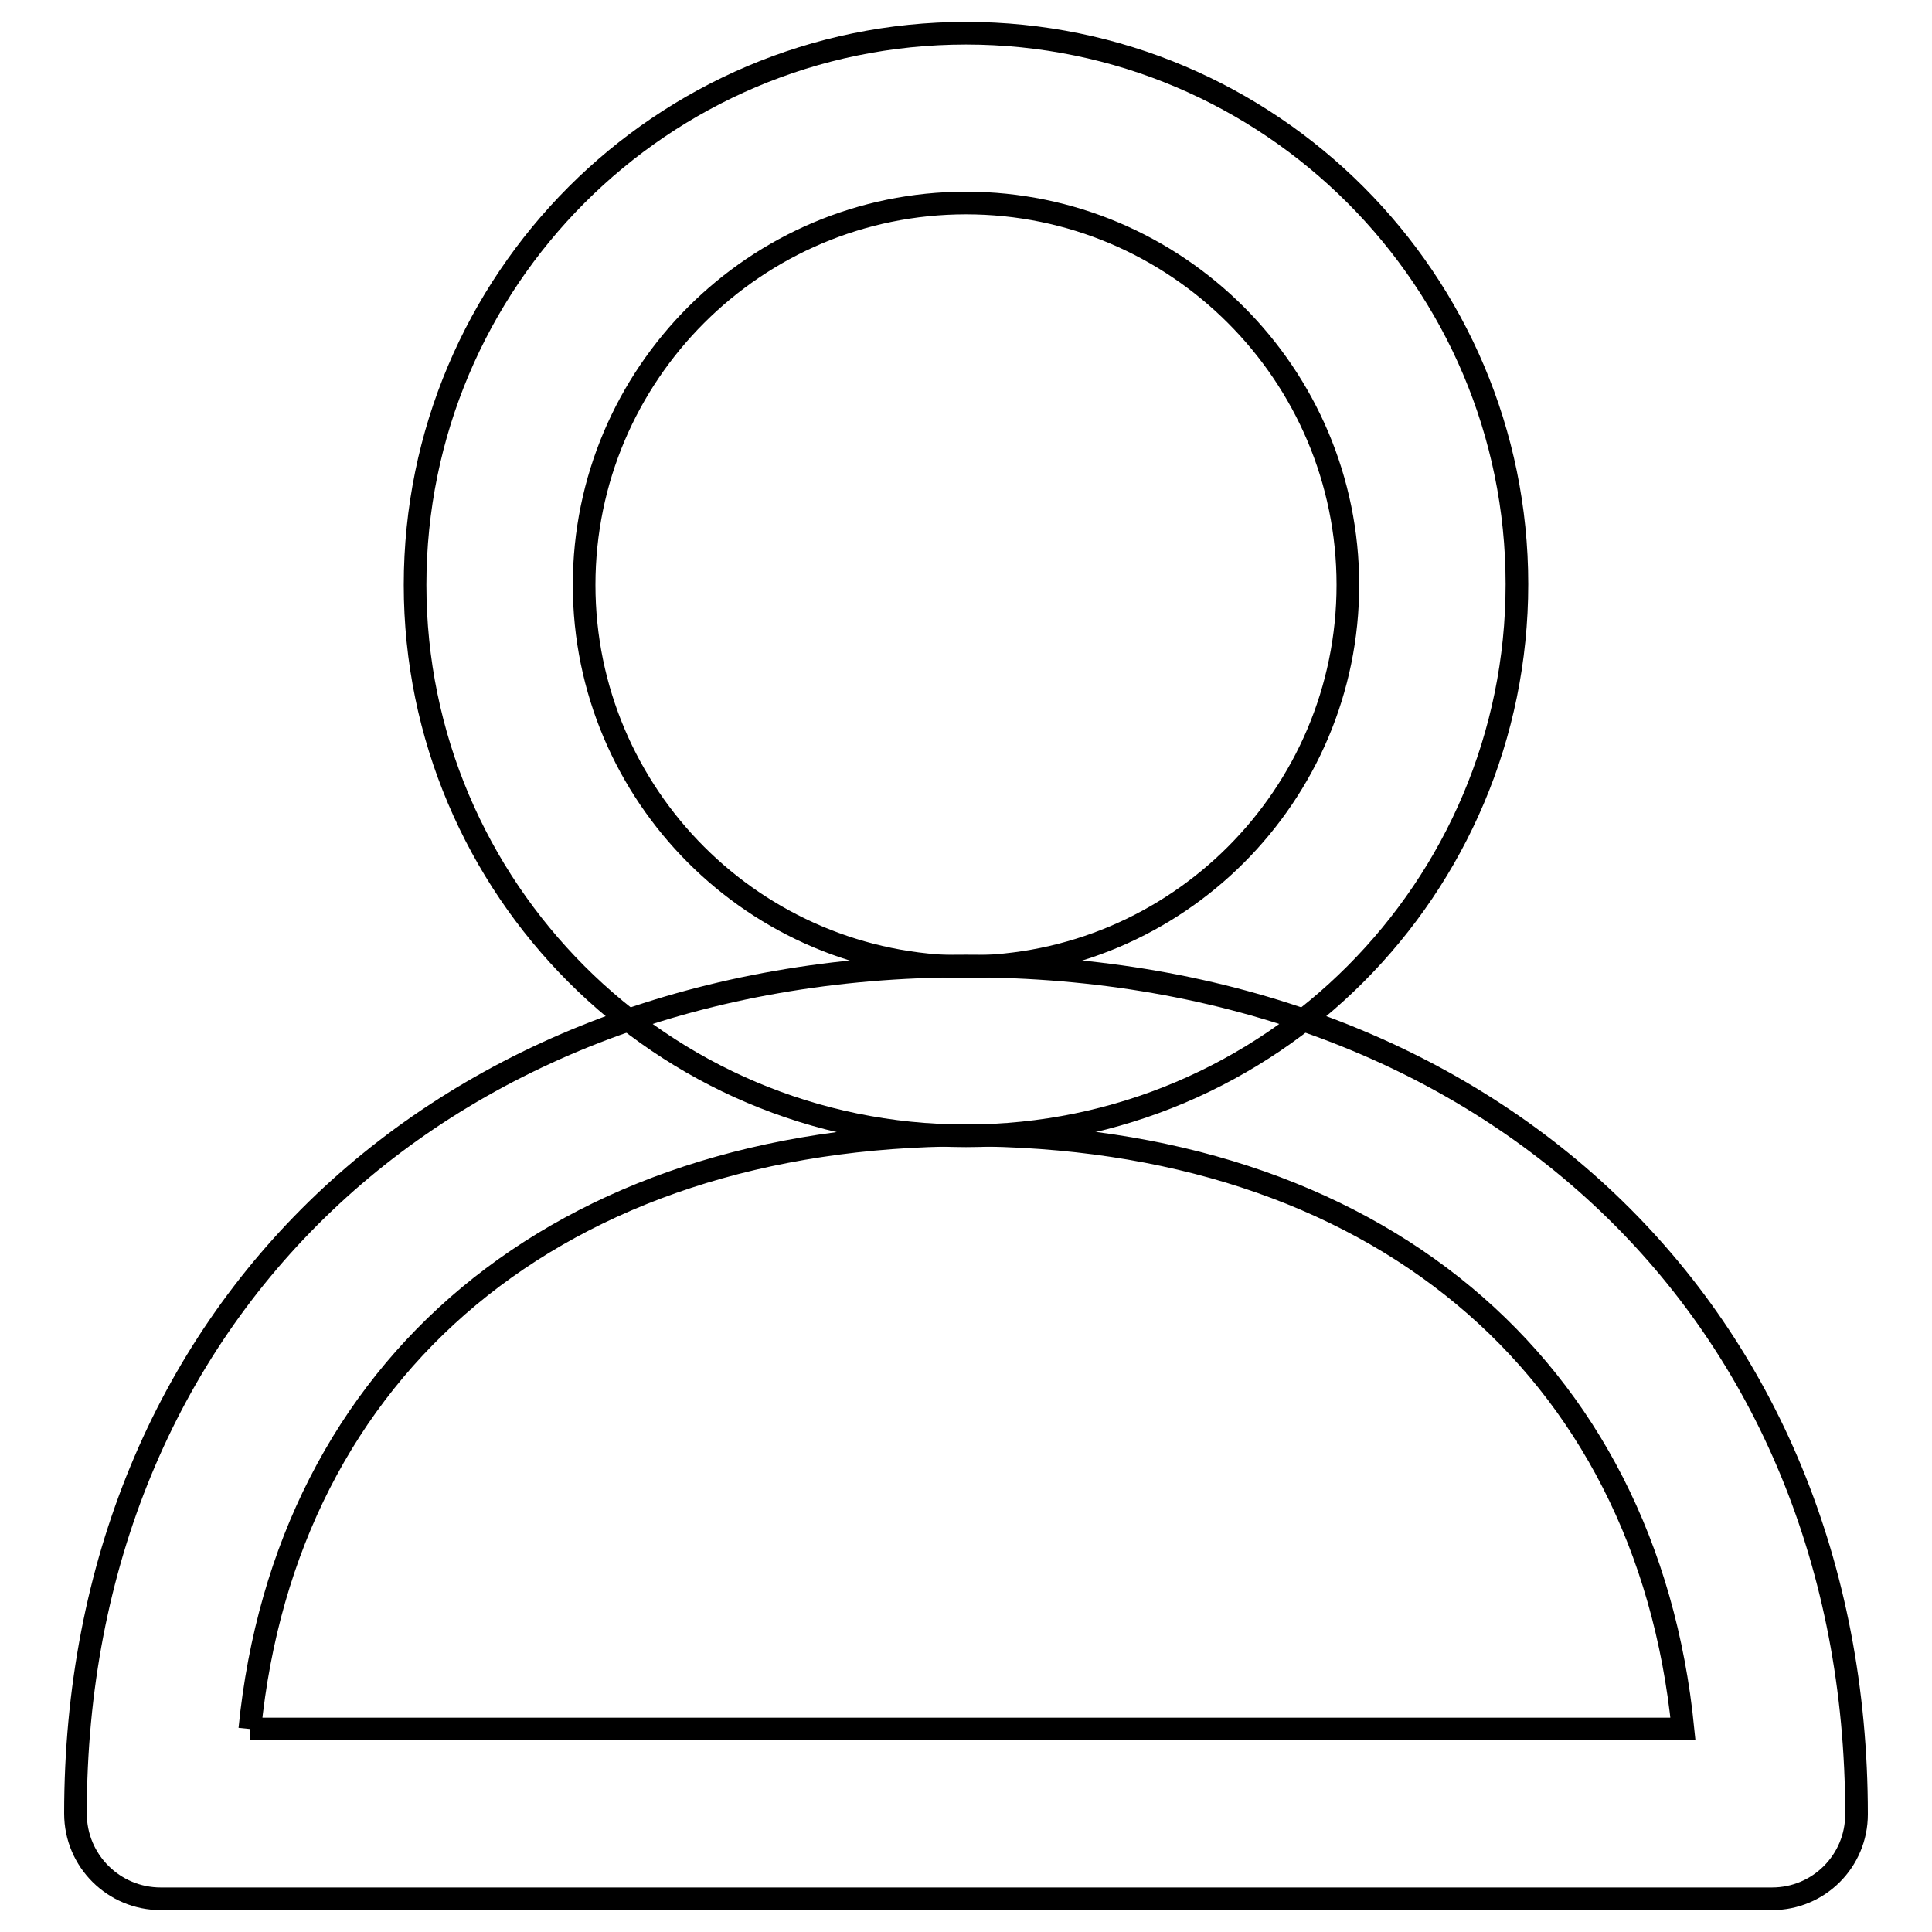
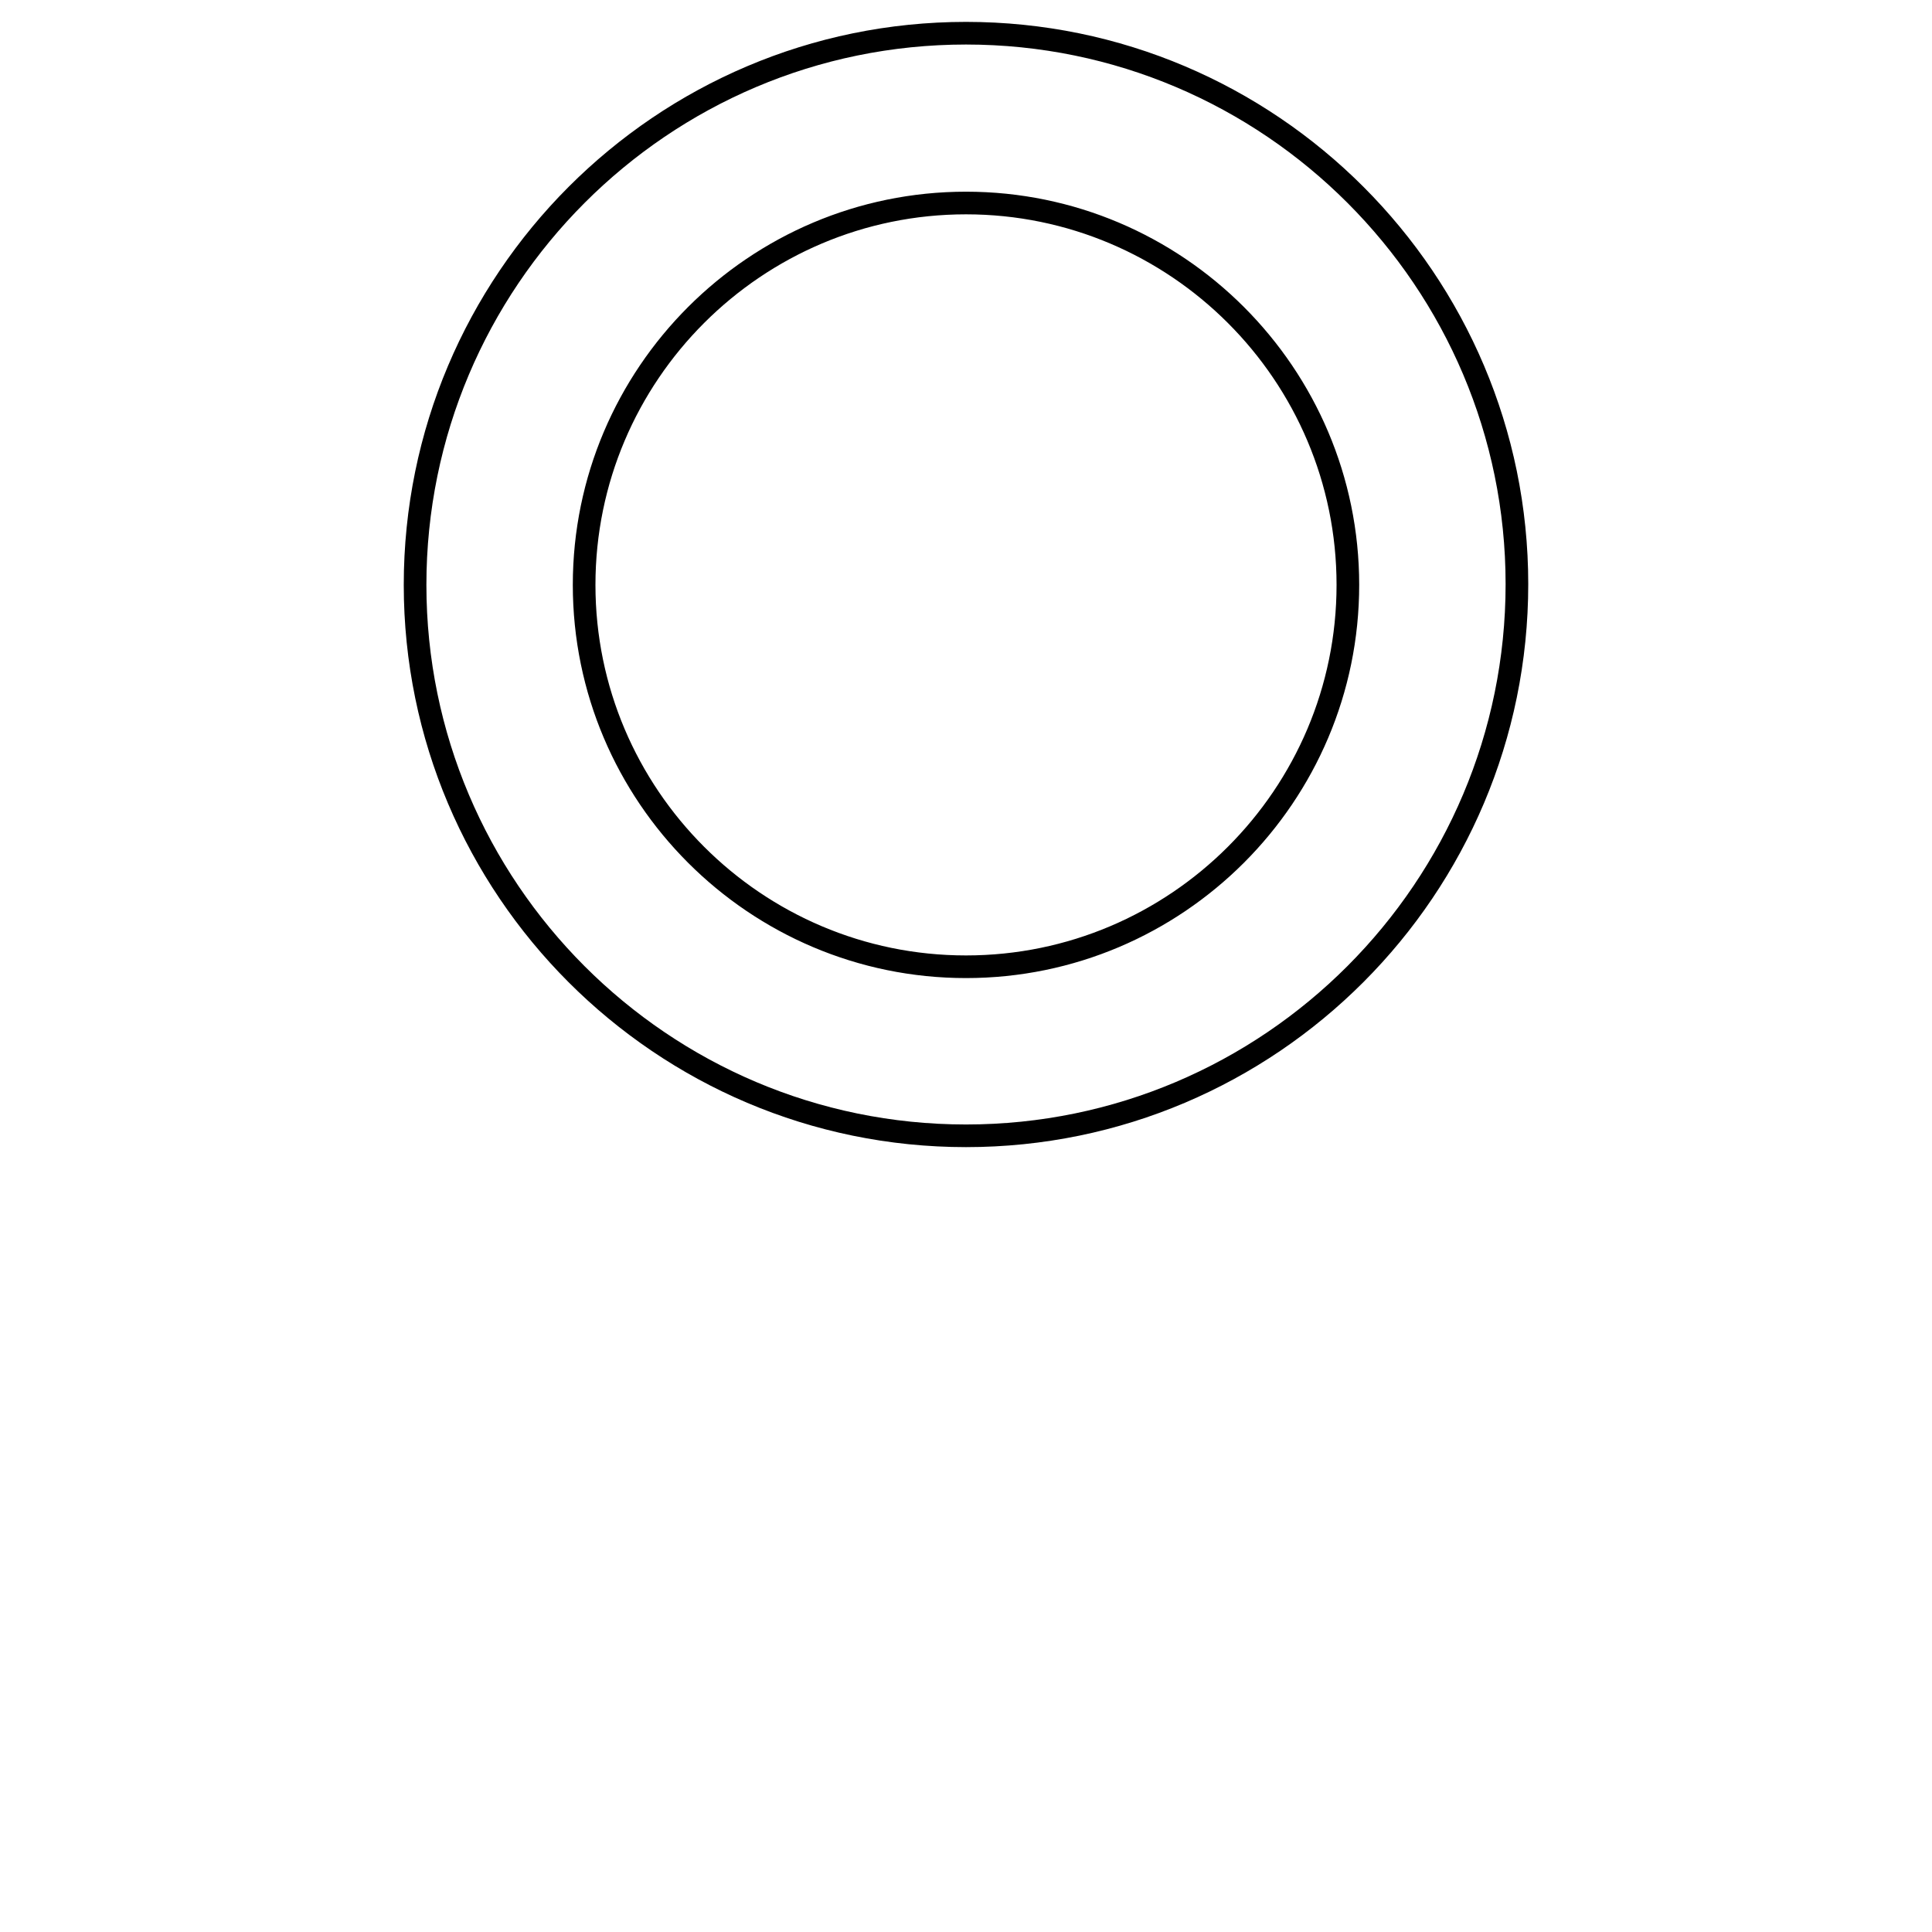
<svg xmlns="http://www.w3.org/2000/svg" version="1.1" x="0px" y="0px" viewBox="0 0 256 256" enable-background="new 0 0 256 256" xml:space="preserve">
  <g>
    <g>
-       <path stroke-width="3" fill-opacity="0" stroke="#000000" d="M234.8,251.6H21.3c-6.2,0-11.3-5-11.3-11.3C10,174.2,58.5,128,128,128s118,46.2,118,112.4C246,246.6,241,251.6,234.8,251.6 M33.1,229.1H223c-4.8-48.2-41-78.7-95-78.7C74.1,150.5,37.9,181,33.1,229.1" />
      <path stroke-width="3" fill-opacity="0" stroke="#000000" d="M128,150.5c-40.3,0-73-32.8-73-73c0-40.3,32.7-73.1,73-73.1c40.3,0,73,32.8,73,73C201,117.7,168.3,150.5,128,150.5 M128,26.9c-27.9,0-50.6,22.7-50.6,50.6c0,27.9,22.7,50.6,50.6,50.6c27.9,0,50.6-22.7,50.6-50.6S155.9,26.9,128,26.9" />
    </g>
  </g>
</svg>